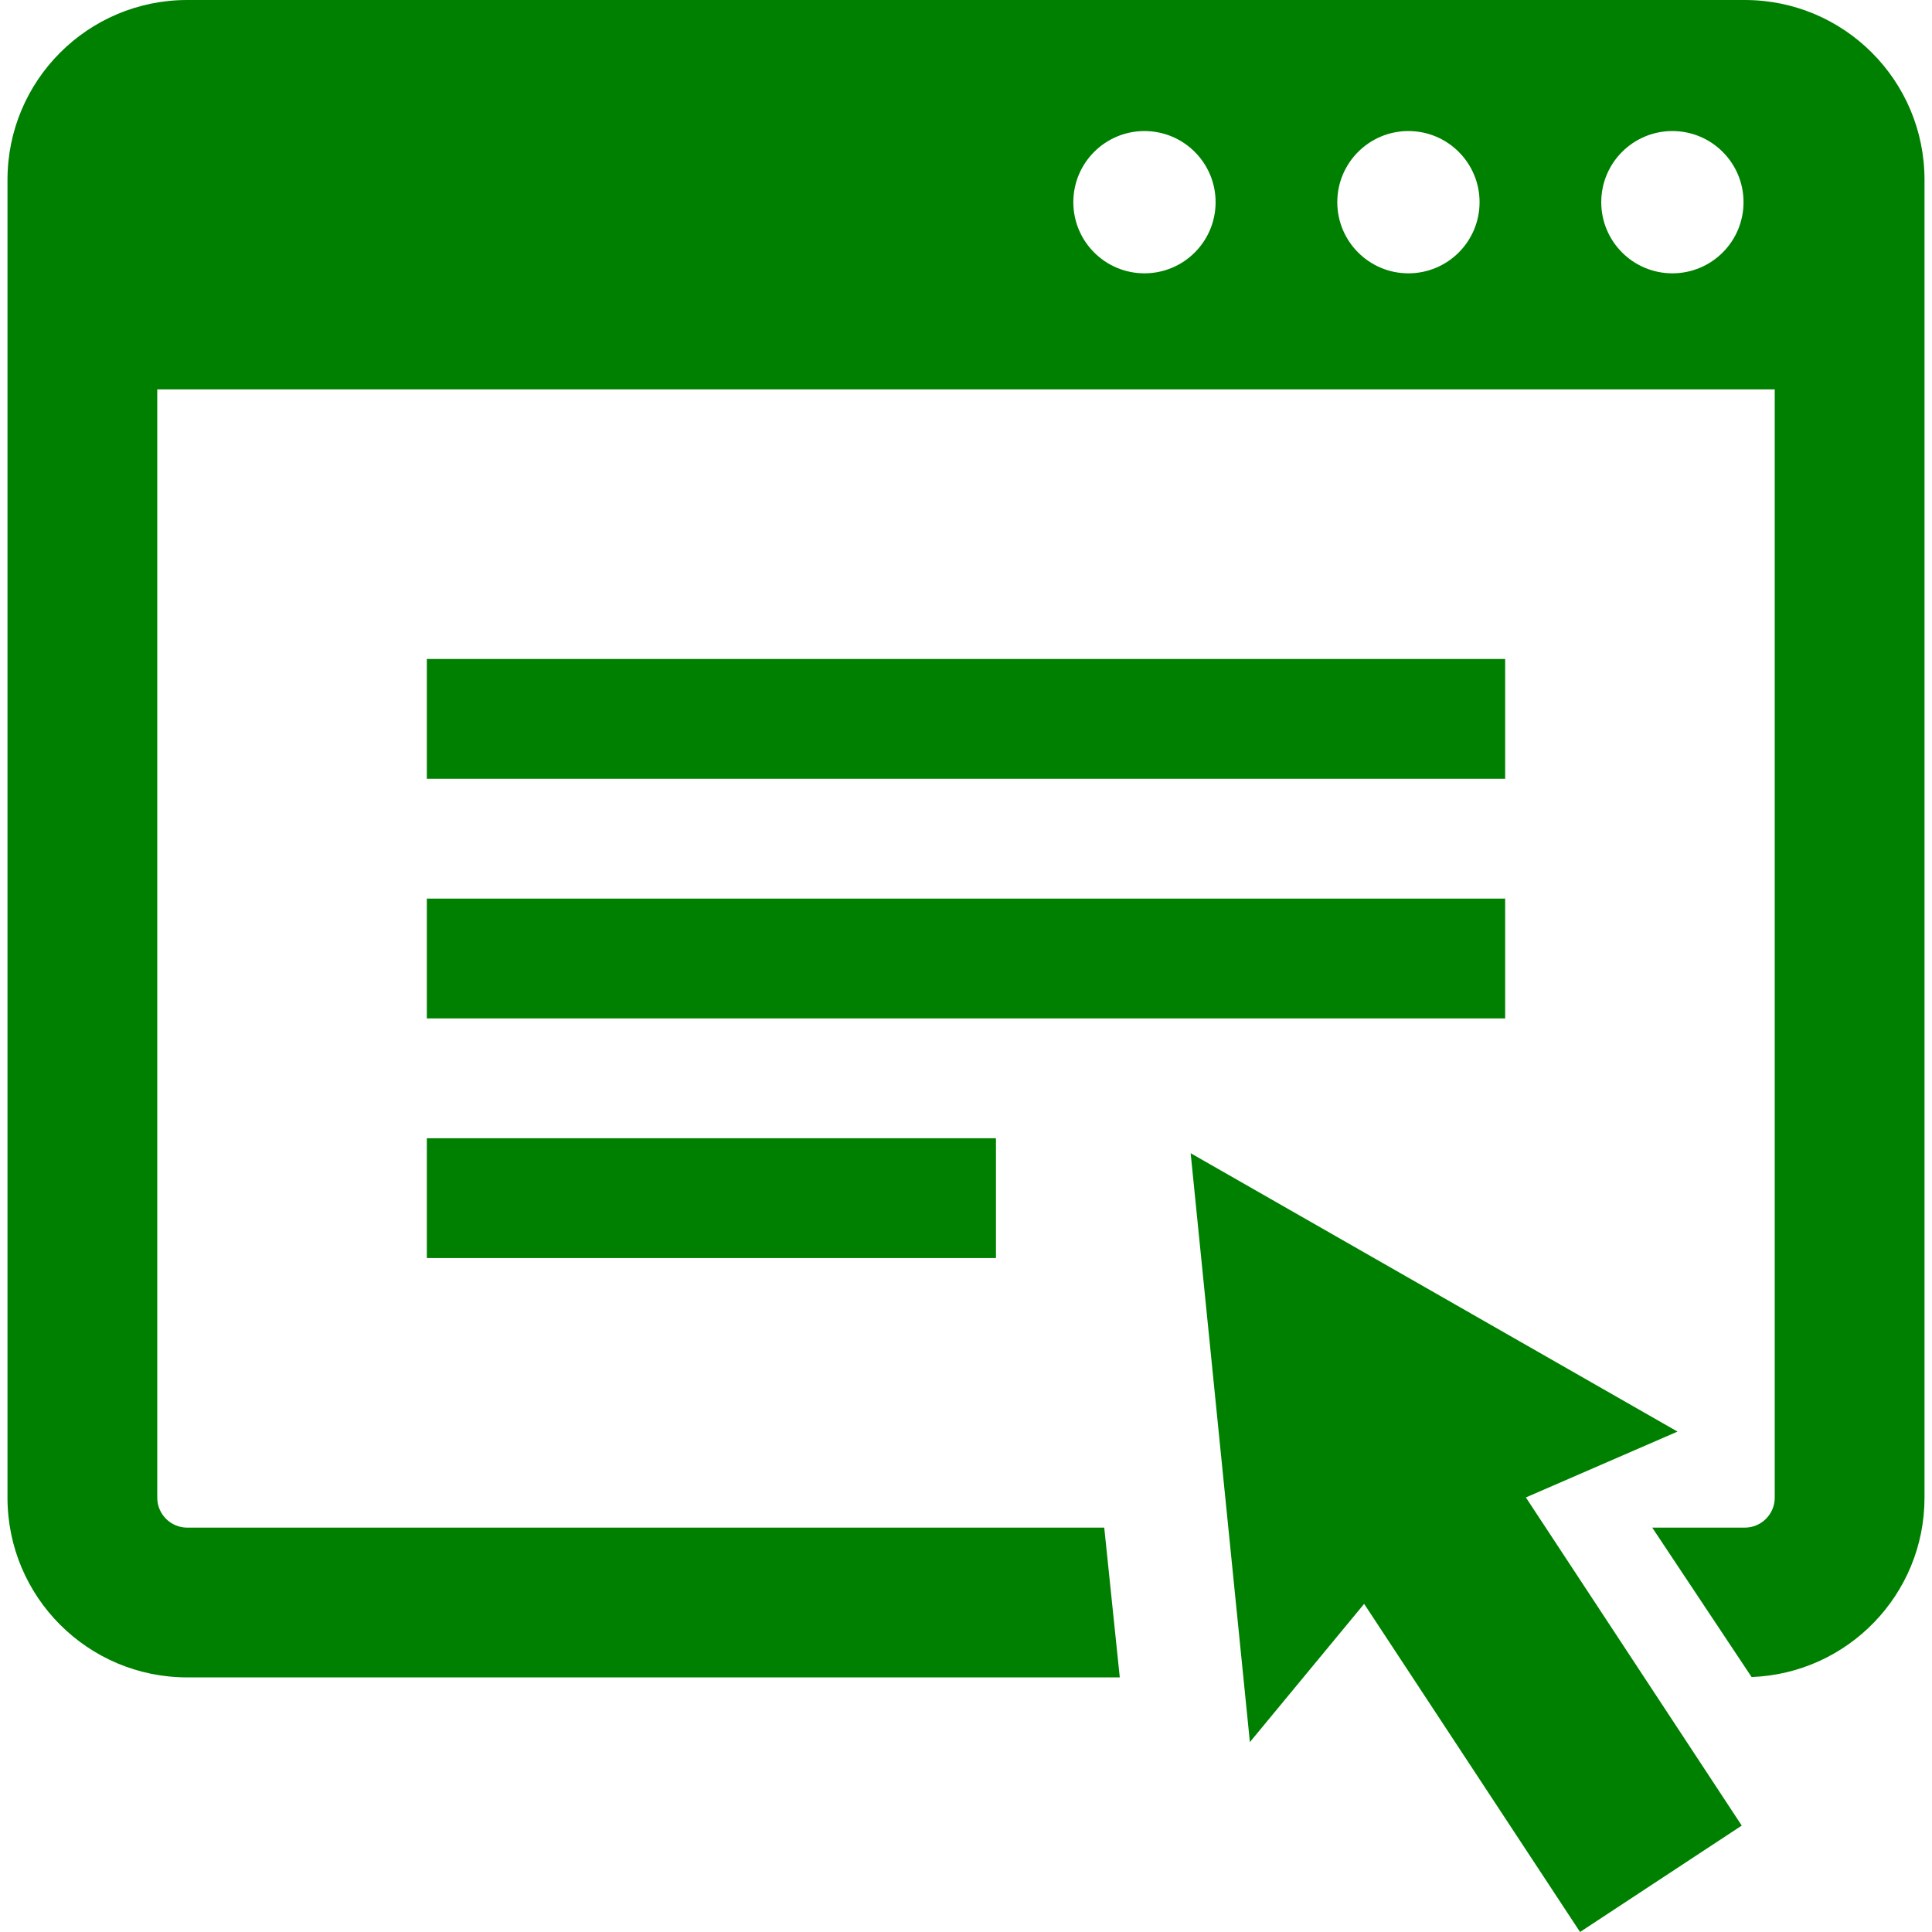
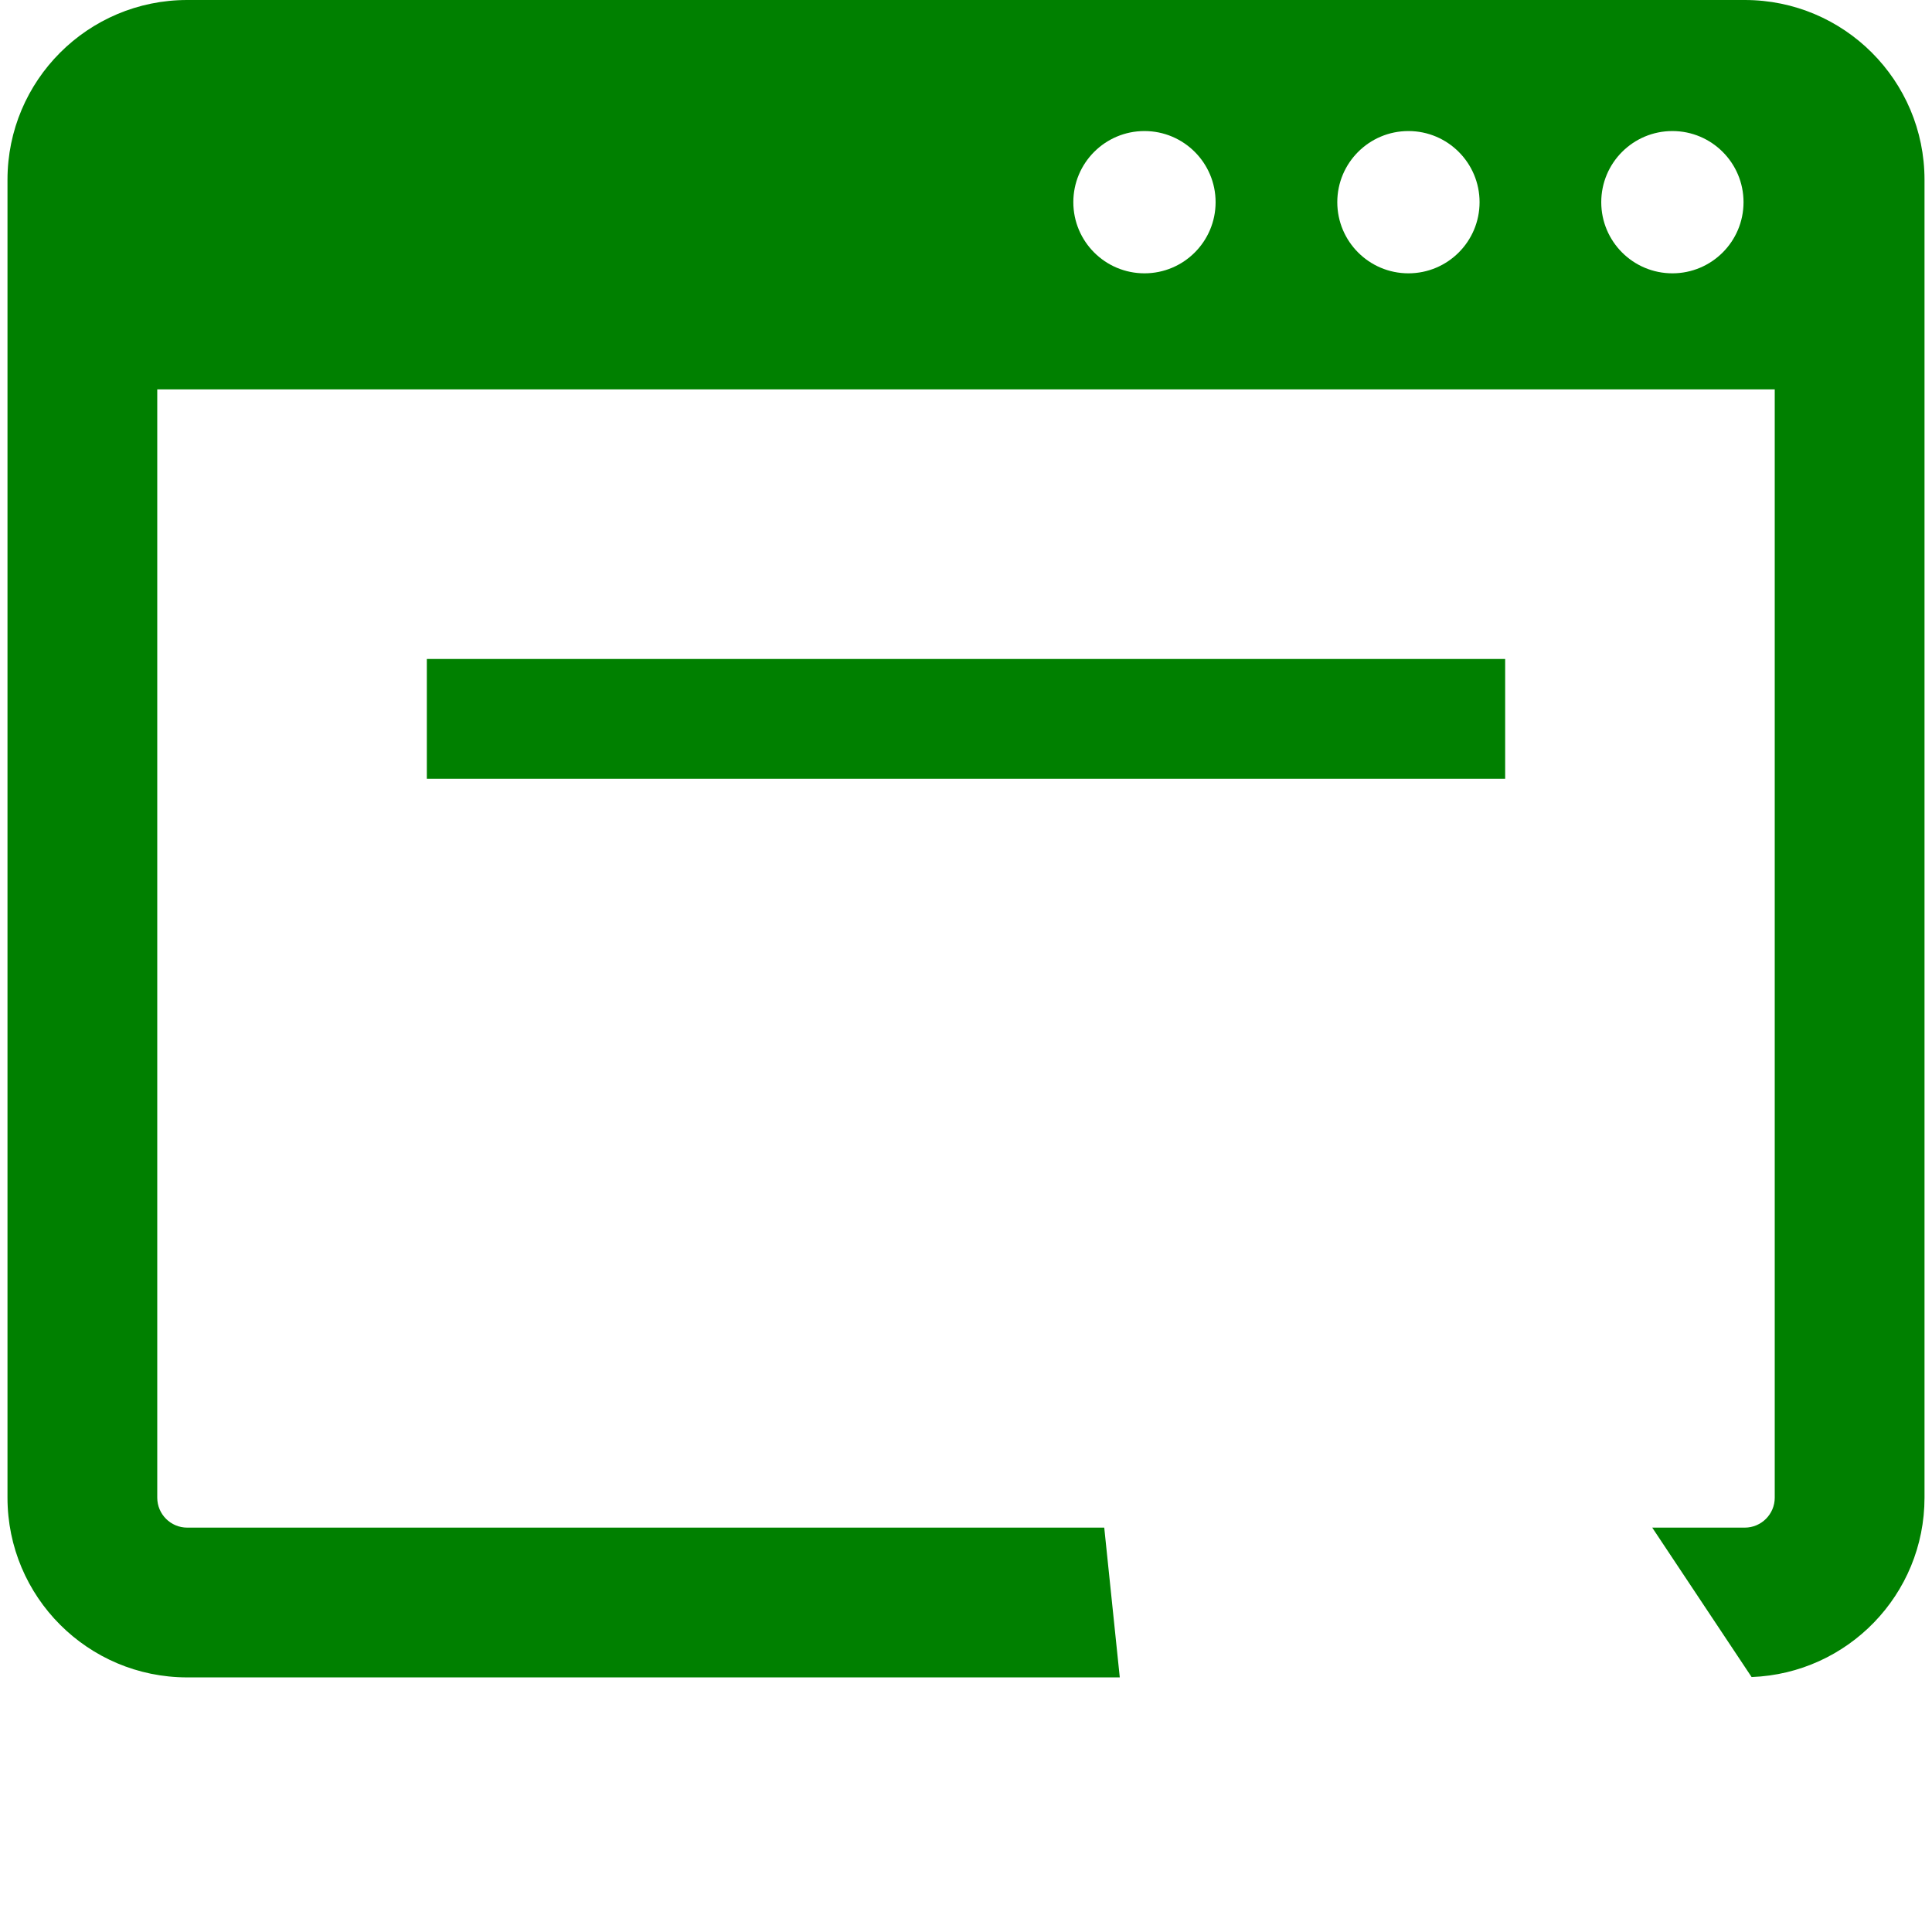
<svg xmlns="http://www.w3.org/2000/svg" version="1.1" id="_x32_" x="0px" y="0px" viewBox="0 0 512 512" style="enable-background:new 0 0 512 512;" xml:space="preserve">
  <style type="text/css">
	.st0{fill:#008000;}
</style>
  <g>
    <rect x="113.116" y="174.636" class="st0" width="285.768" height="31.752" />
-     <rect x="113.116" y="238.14" class="st0" width="285.768" height="31.752" />
-     <rect x="113.116" y="301.644" class="st0" width="150.822" height="31.752" />
-     <polygon class="st0" points="444.558,379.387 315.535,305.612 331.232,461.675 361.512,425.038 418.729,512 461.581,483.799    404.372,396.837  " />
    <path class="st0" d="M462.387,0H49.612C23.31,0,1.985,21.325,1.985,47.628v349.271c0,26.302,21.325,47.628,47.628,47.628h247.14   l-4.116-39.69H49.612c-4.38,0-7.938-3.566-7.938-7.938V103.194h428.651v293.706c0,4.372-3.558,7.938-7.938,7.938h-24.527   l26.333,39.597c25.458-0.954,45.822-21.846,45.822-47.535V47.628C510.015,21.325,488.69,0,462.387,0z M303.295,72.434   c-10.411,0-18.853-8.442-18.853-18.853c0-10.41,8.442-18.852,18.853-18.852c10.41,0,18.852,8.442,18.852,18.852   C322.147,63.992,313.705,72.434,303.295,72.434z M373.248,72.434c-10.41,0-18.853-8.442-18.853-18.853   c0-10.41,8.442-18.852,18.853-18.852c10.411,0,18.853,8.442,18.853,18.852C392.101,63.992,383.659,72.434,373.248,72.434z    M443.201,72.434c-10.411,0-18.853-8.442-18.853-18.853c0-10.41,8.442-18.852,18.853-18.852c10.411,0,18.853,8.442,18.853,18.852   C462.054,63.992,453.612,72.434,443.201,72.434z" />
  </g>
</svg>